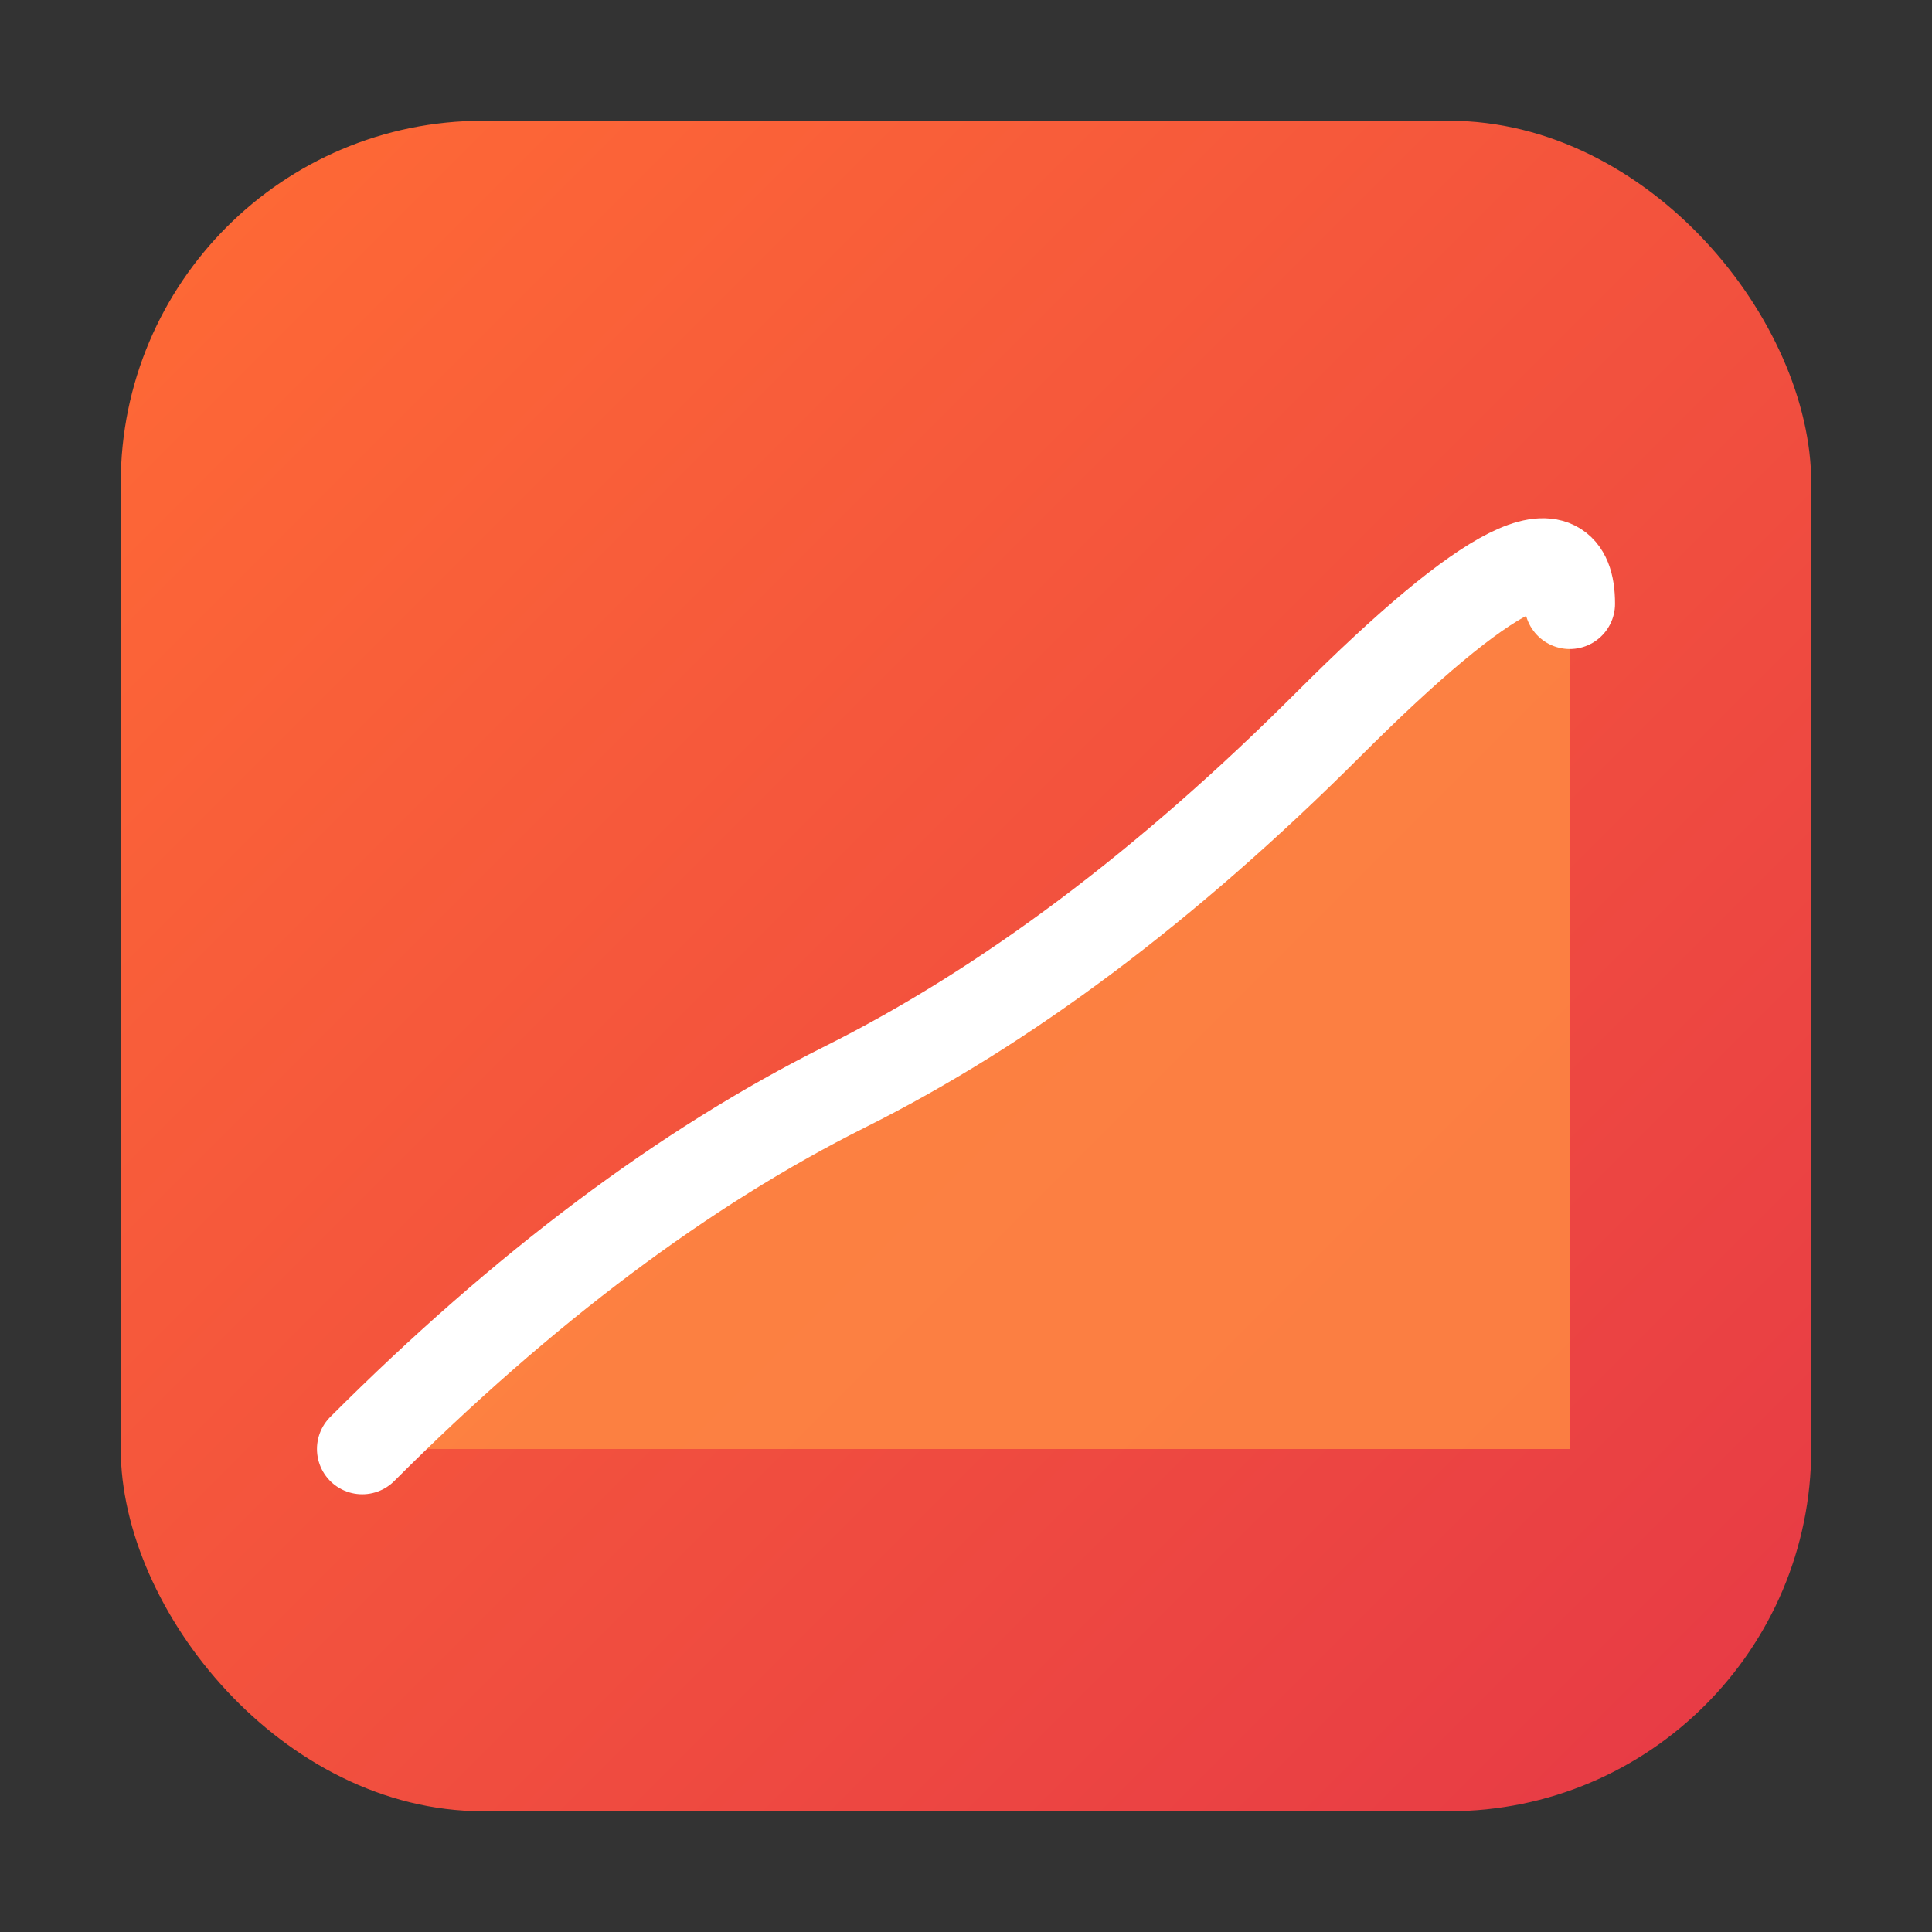
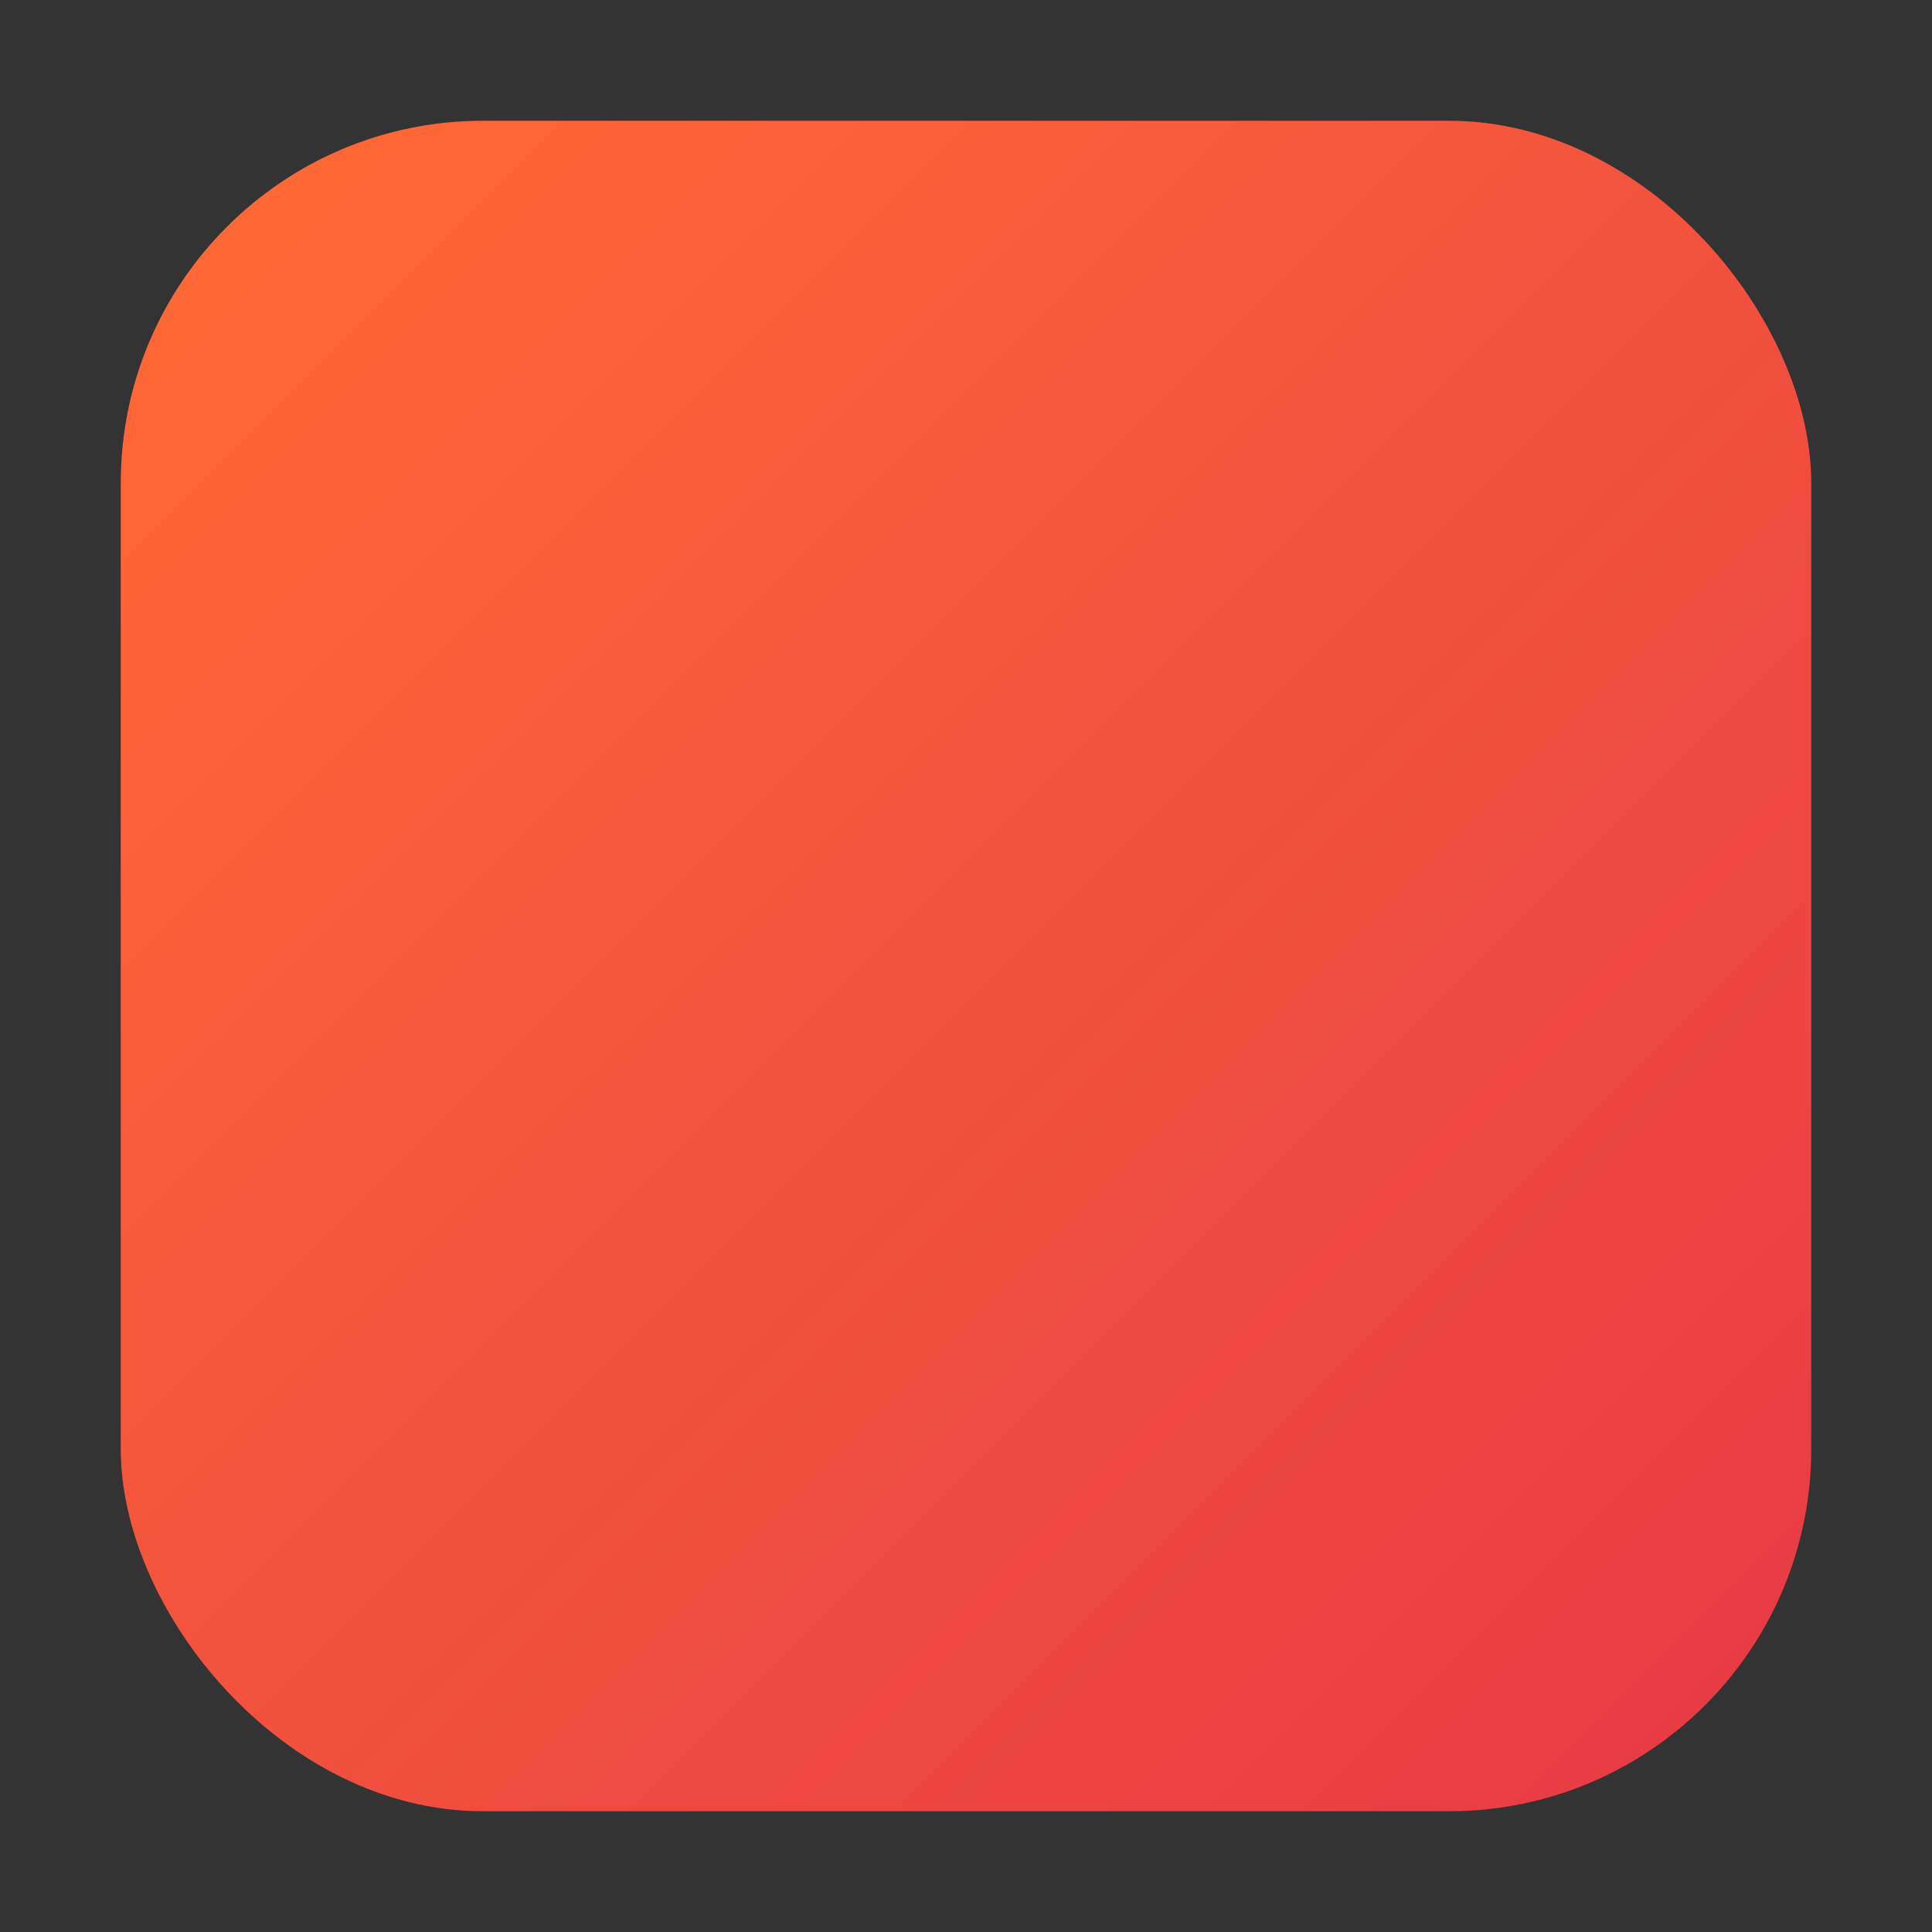
<svg xmlns="http://www.w3.org/2000/svg" width="32" height="32" viewBox="0 0 32 32">
  <rect x="0" y="0" width="32" height="32" fill="#333333" stroke="none" />
  <defs>
    <linearGradient id="faviconGradient" x1="0%" y1="0%" x2="100%" y2="100%">
      <stop offset="0%" style="stop-color:#FF6B35;stop-opacity:1" />
      <stop offset="100%" style="stop-color:#E63946;stop-opacity:1" />
    </linearGradient>
  </defs>
  <rect x="2" y="2" width="28" height="28" rx="6" ry="6" fill="url(#faviconGradient)" />
-   <path d="M6 24 Q10 20 14 18 T22 12 T26 10 L26 24 Z" fill="#FF8C42" opacity="0.8" />
-   <path d="M6 24 Q10 20 14 18 T22 12 T26 10" stroke="white" stroke-width="1.5" fill="none" stroke-linecap="round" />
</svg>